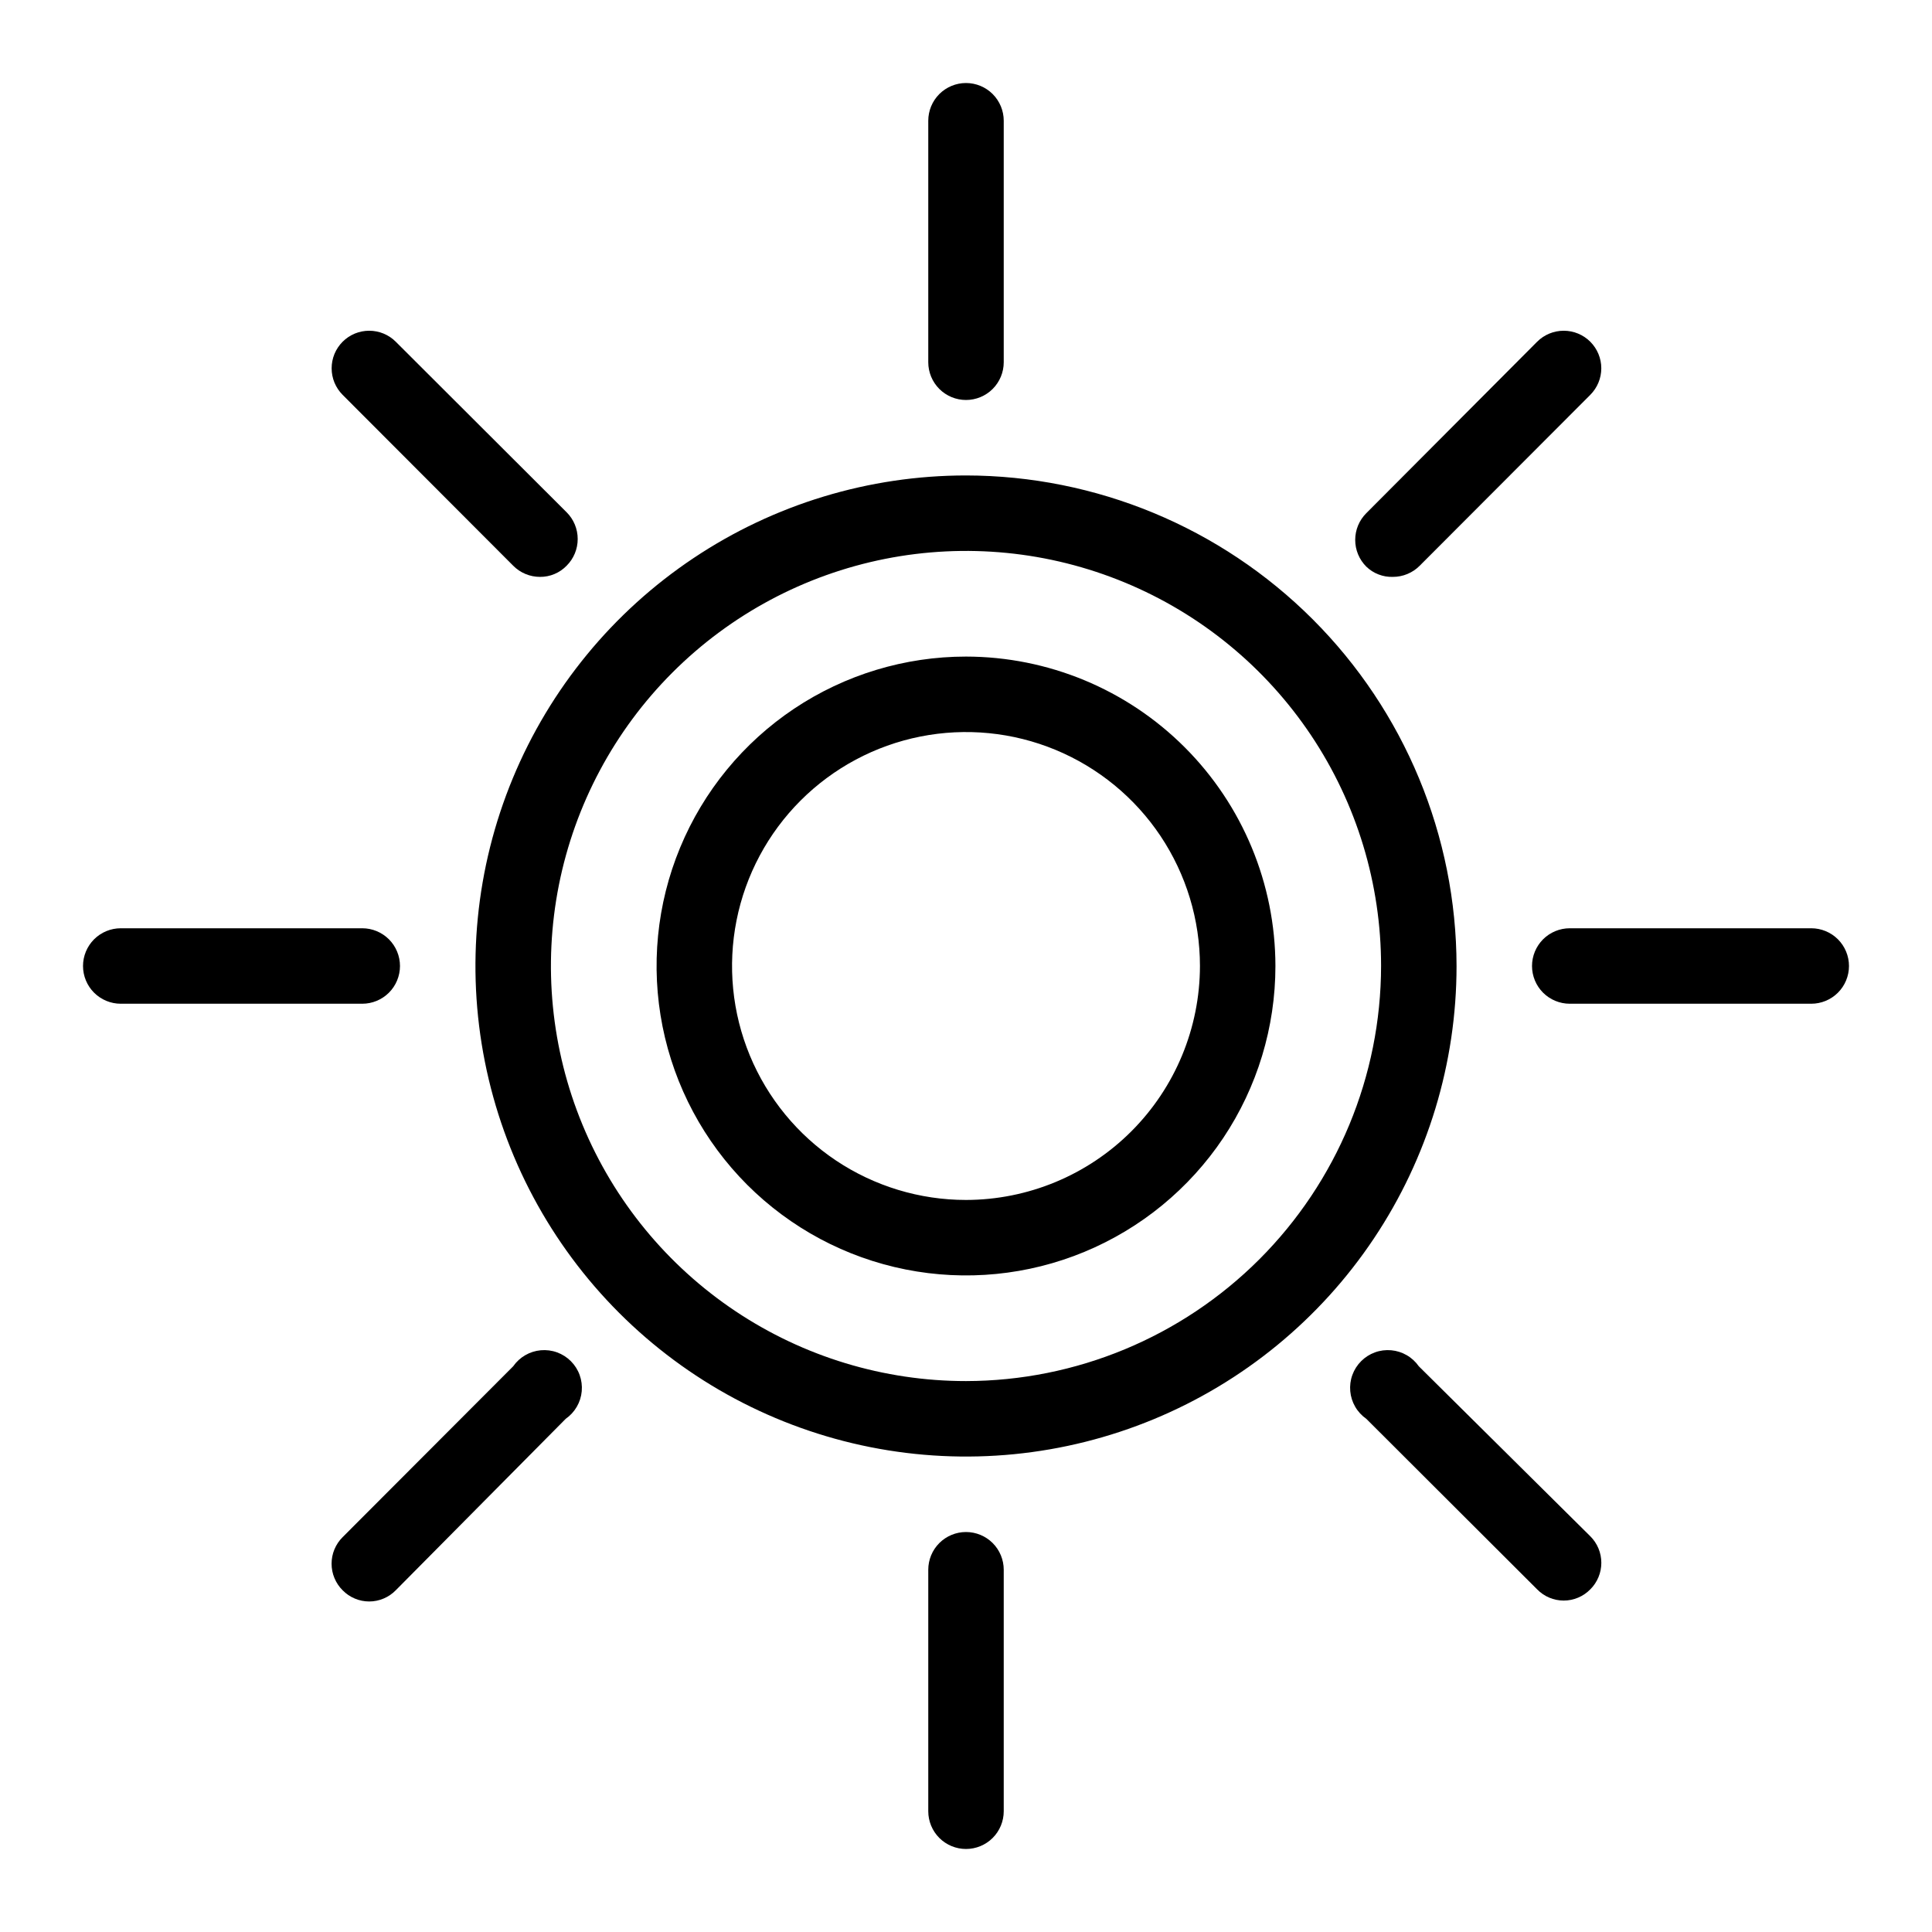
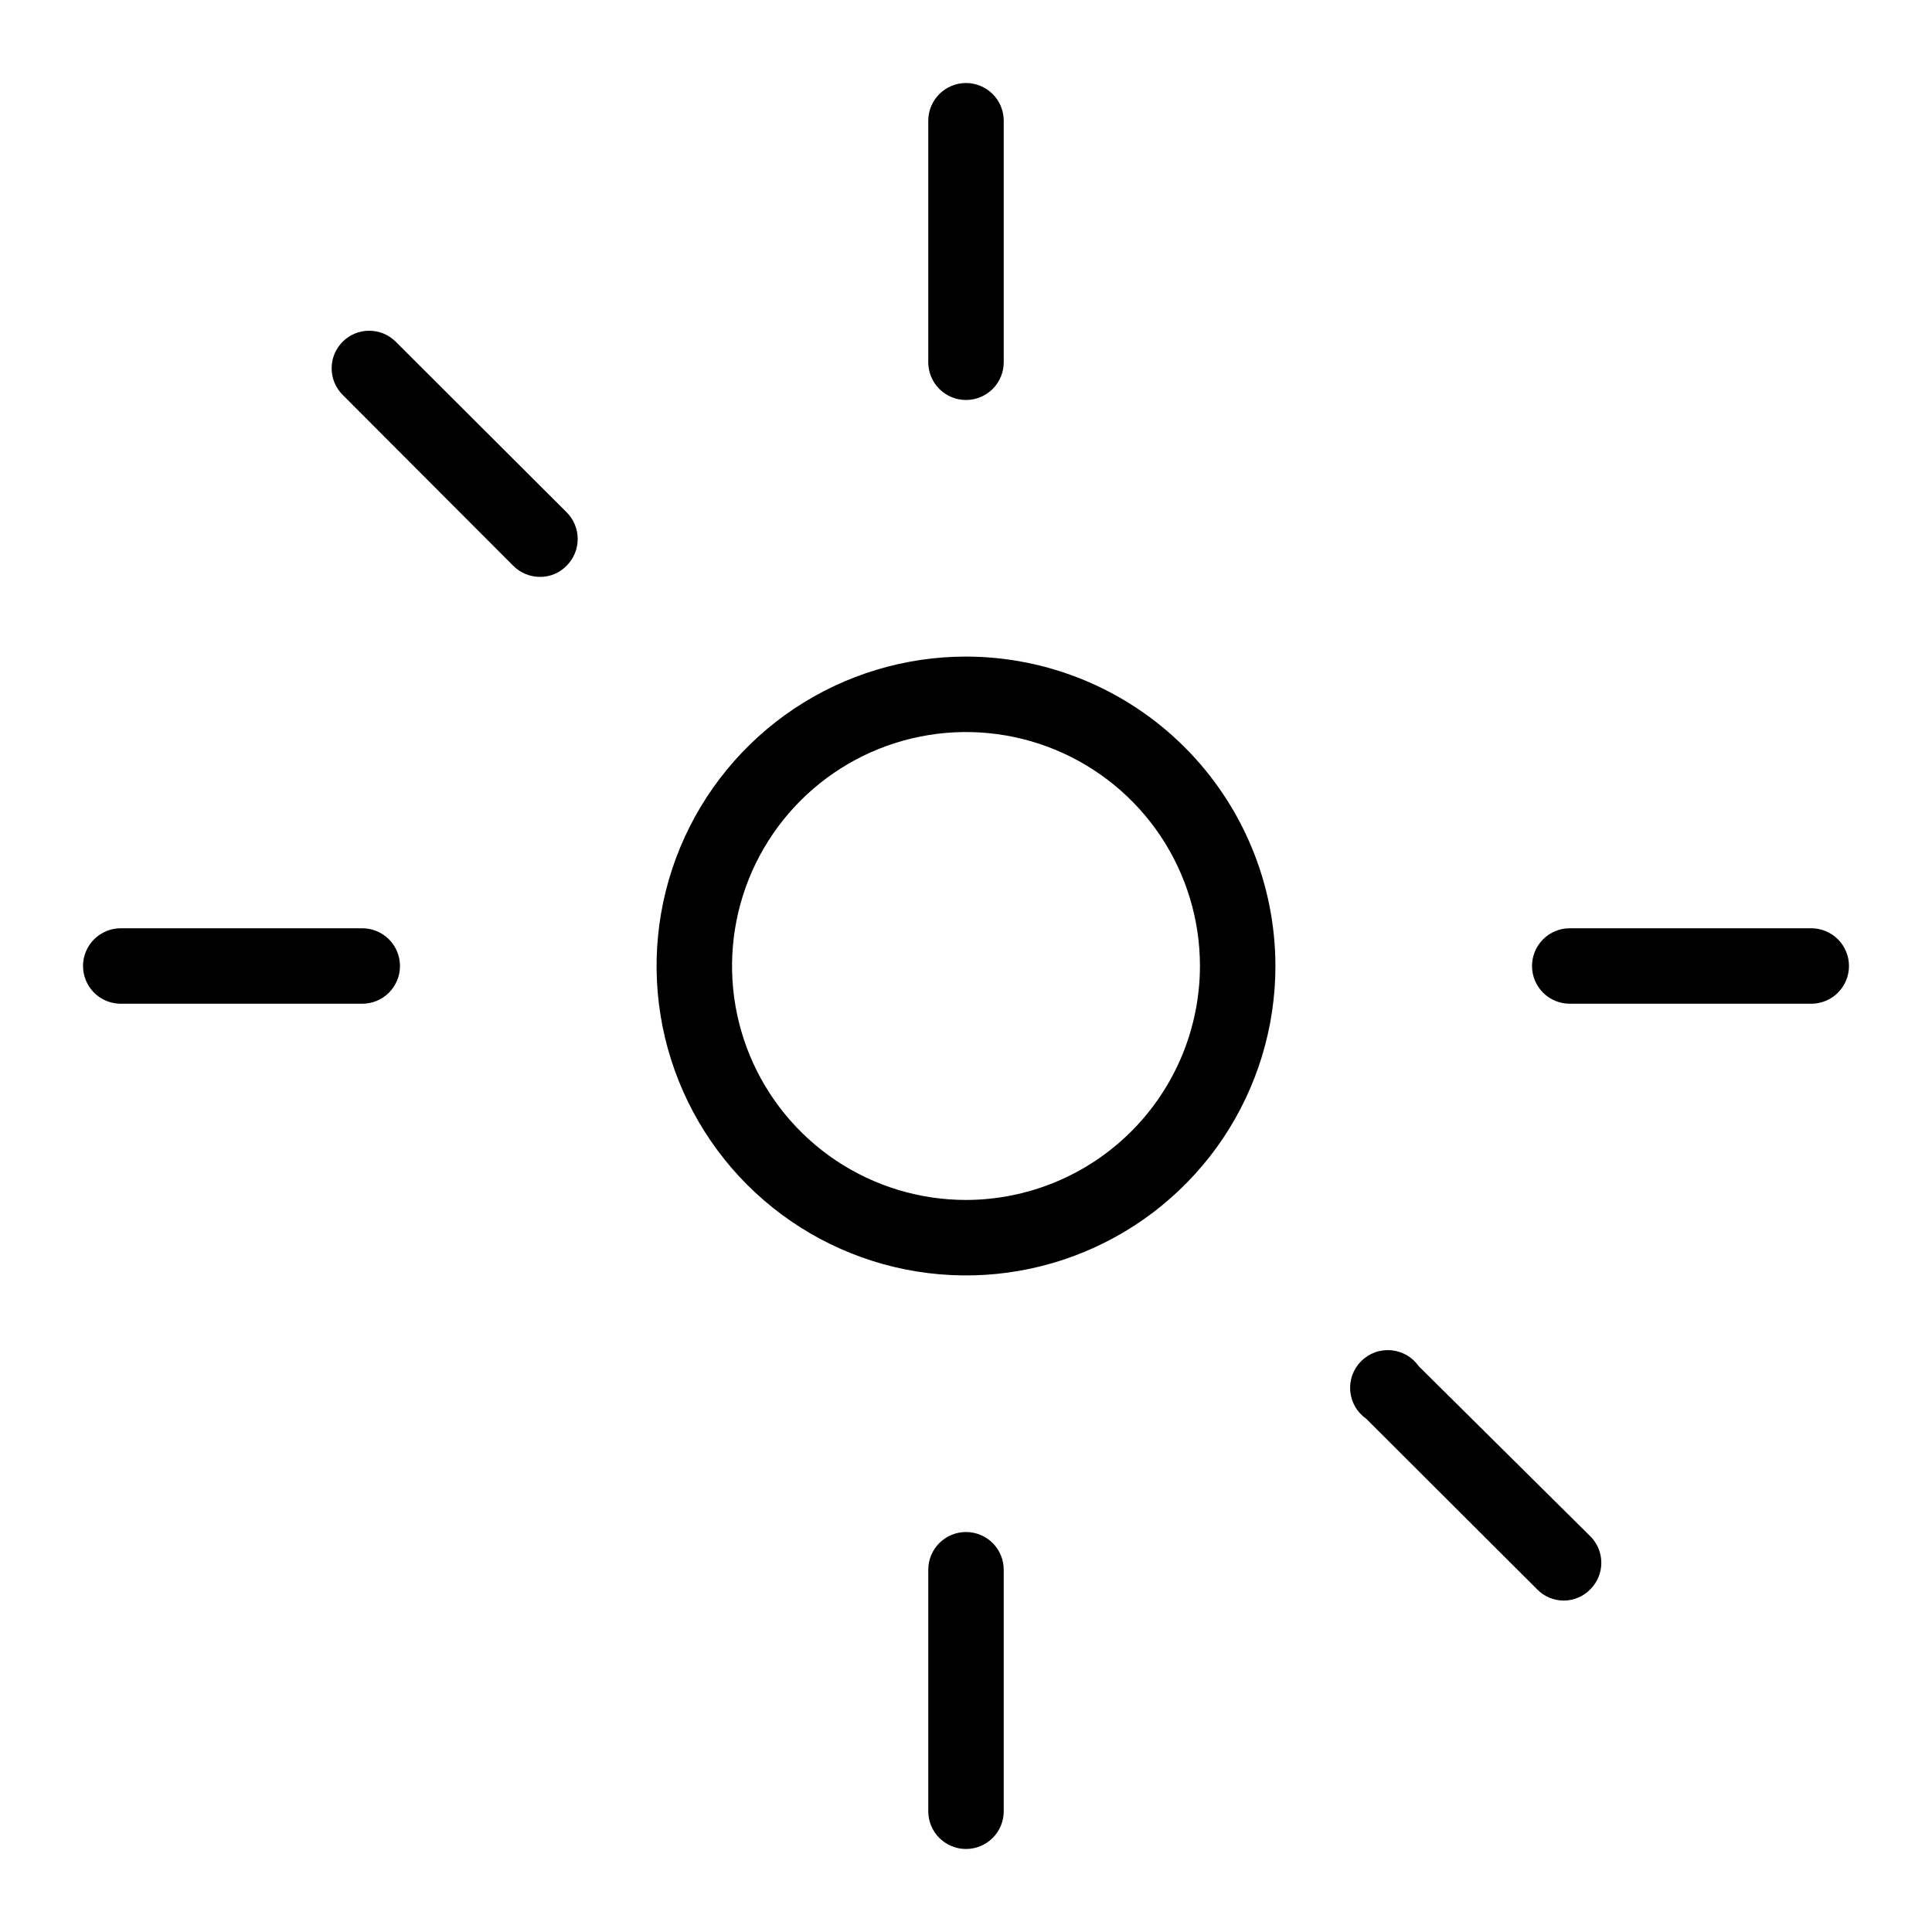
<svg xmlns="http://www.w3.org/2000/svg" fill="none" viewBox="0 0 64 64" height="64" width="64">
-   <path fill="black" d="M32 15.75C28.786 15.75 25.644 16.703 22.972 18.489C20.3 20.274 18.217 22.812 16.987 25.781C15.757 28.751 15.435 32.018 16.062 35.17C16.689 38.322 18.237 41.218 20.509 43.49C22.782 45.763 25.678 47.311 28.83 47.938C31.982 48.565 35.249 48.243 38.219 47.013C41.188 45.783 43.726 43.7 45.511 41.028C47.297 38.356 48.25 35.214 48.25 32C48.245 27.692 46.531 23.562 43.485 20.515C40.438 17.469 36.308 15.755 32 15.75V15.75ZM32 45.75C29.28 45.75 26.622 44.944 24.361 43.433C22.1 41.922 20.337 39.774 19.297 37.262C18.256 34.749 17.984 31.985 18.514 29.317C19.045 26.65 20.354 24.2 22.277 22.277C24.2 20.354 26.65 19.045 29.317 18.514C31.985 17.984 34.749 18.256 37.262 19.297C39.774 20.337 41.922 22.1 43.433 24.361C44.944 26.622 45.75 29.28 45.75 32C45.745 35.645 44.294 39.139 41.717 41.717C39.139 44.294 35.645 45.745 32 45.75V45.75Z" />
  <path fill="black" d="M32 21.75C29.973 21.75 27.991 22.351 26.305 23.477C24.62 24.604 23.306 26.205 22.53 28.078C21.754 29.95 21.552 32.011 21.947 34C22.343 35.988 23.319 37.814 24.752 39.248C26.186 40.681 28.012 41.658 30 42.053C31.989 42.449 34.05 42.246 35.922 41.47C37.795 40.694 39.396 39.38 40.523 37.695C41.649 36.009 42.25 34.027 42.25 32C42.247 29.282 41.167 26.677 39.245 24.755C37.323 22.833 34.718 21.753 32 21.75V21.75ZM32 39.75C30.467 39.75 28.969 39.295 27.694 38.444C26.42 37.592 25.427 36.382 24.84 34.966C24.253 33.55 24.1 31.991 24.399 30.488C24.698 28.985 25.436 27.604 26.52 26.52C27.604 25.436 28.985 24.698 30.488 24.399C31.991 24.1 33.55 24.253 34.966 24.84C36.382 25.427 37.592 26.42 38.444 27.694C39.295 28.969 39.75 30.467 39.75 32C39.747 34.055 38.93 36.024 37.477 37.477C36.024 38.93 34.055 39.747 32 39.75V39.75Z" />
  <path fill="black" d="M32 13.25C32.331 13.25 32.65 13.118 32.884 12.884C33.118 12.649 33.25 12.332 33.25 12V4C33.25 3.668 33.118 3.351 32.884 3.116C32.65 2.882 32.331 2.75 32 2.75C31.669 2.75 31.351 2.882 31.116 3.116C30.882 3.351 30.75 3.668 30.75 4V12C30.75 12.332 30.882 12.649 31.116 12.884C31.351 13.118 31.669 13.25 32 13.25V13.25Z" />
-   <path fill="black" d="M46.14 19.11C46.306 19.11 46.469 19.078 46.622 19.014C46.775 18.951 46.914 18.858 47.03 18.74L52.68 13.08C52.913 12.847 53.045 12.53 53.045 12.2C53.045 11.87 52.913 11.553 52.68 11.32C52.447 11.087 52.13 10.956 51.8 10.956C51.47 10.956 51.153 11.087 50.92 11.32L45.26 17C45.144 17.116 45.051 17.254 44.988 17.406C44.925 17.558 44.893 17.721 44.893 17.885C44.893 18.049 44.925 18.212 44.988 18.364C45.051 18.516 45.144 18.654 45.26 18.77C45.377 18.883 45.514 18.971 45.666 19.029C45.817 19.088 45.978 19.115 46.14 19.11Z" />
  <path fill="black" d="M60 30.75H52C51.669 30.75 51.35 30.882 51.116 31.116C50.882 31.351 50.75 31.669 50.75 32C50.75 32.331 50.882 32.65 51.116 32.884C51.35 33.118 51.669 33.25 52 33.25H60C60.331 33.25 60.65 33.118 60.884 32.884C61.118 32.65 61.25 32.331 61.25 32C61.25 31.669 61.118 31.351 60.884 31.116C60.65 30.882 60.331 30.75 60 30.75Z" />
  <path fill="black" d="M47 45.26C46.895 45.11 46.759 44.984 46.601 44.893C46.443 44.801 46.267 44.745 46.085 44.729C45.903 44.713 45.719 44.736 45.547 44.799C45.375 44.861 45.219 44.961 45.09 45.09C44.961 45.219 44.861 45.375 44.799 45.547C44.736 45.719 44.713 45.903 44.729 46.085C44.745 46.267 44.801 46.443 44.893 46.601C44.984 46.759 45.11 46.895 45.26 47L50.92 52.65C51.035 52.767 51.171 52.861 51.322 52.924C51.474 52.988 51.636 53.021 51.8 53.021C51.964 53.021 52.126 52.988 52.277 52.924C52.428 52.861 52.565 52.767 52.68 52.65C52.796 52.535 52.888 52.398 52.951 52.246C53.014 52.096 53.046 51.934 53.046 51.77C53.046 51.606 53.014 51.444 52.951 51.293C52.888 51.142 52.796 51.005 52.68 50.89L47 45.26Z" />
  <path fill="black" d="M32 50.75C31.669 50.75 31.351 50.882 31.116 51.116C30.882 51.35 30.75 51.669 30.75 52V60C30.75 60.331 30.882 60.65 31.116 60.884C31.351 61.118 31.669 61.25 32 61.25C32.331 61.25 32.65 61.118 32.884 60.884C33.118 60.65 33.25 60.331 33.25 60V52C33.25 51.669 33.118 51.35 32.884 51.116C32.65 50.882 32.331 50.75 32 50.75V50.75Z" />
-   <path fill="black" d="M17 45.26L11.35 50.92C11.234 51.035 11.142 51.172 11.079 51.323C11.016 51.474 10.984 51.636 10.984 51.8C10.984 51.964 11.016 52.126 11.079 52.276C11.142 52.428 11.234 52.565 11.35 52.68C11.465 52.797 11.601 52.891 11.753 52.954C11.904 53.018 12.066 53.051 12.23 53.051C12.394 53.051 12.556 53.018 12.707 52.954C12.859 52.891 12.995 52.797 13.11 52.68L18.74 47C18.89 46.895 19.015 46.759 19.107 46.601C19.199 46.443 19.255 46.267 19.271 46.085C19.287 45.903 19.263 45.719 19.201 45.547C19.139 45.375 19.039 45.219 18.91 45.09C18.781 44.961 18.625 44.861 18.453 44.799C18.281 44.736 18.097 44.713 17.915 44.729C17.733 44.745 17.557 44.801 17.399 44.893C17.241 44.984 17.105 45.11 17 45.26V45.26Z" />
  <path fill="black" d="M13.25 32C13.25 31.669 13.118 31.351 12.884 31.116C12.649 30.882 12.332 30.75 12 30.75H4C3.668 30.75 3.351 30.882 3.116 31.116C2.882 31.351 2.75 31.669 2.75 32C2.75 32.331 2.882 32.65 3.116 32.884C3.351 33.118 3.668 33.25 4 33.25H12C12.332 33.25 12.649 33.118 12.884 32.884C13.118 32.65 13.25 32.331 13.25 32V32Z" />
  <path fill="black" d="M17 18.74C17.117 18.858 17.255 18.951 17.408 19.014C17.561 19.078 17.725 19.11 17.89 19.11C18.054 19.111 18.217 19.079 18.368 19.015C18.519 18.952 18.656 18.858 18.77 18.74C18.887 18.624 18.979 18.486 19.042 18.334C19.105 18.182 19.137 18.02 19.137 17.855C19.137 17.691 19.105 17.528 19.042 17.376C18.979 17.224 18.887 17.086 18.77 16.97L13.11 11.32C12.995 11.204 12.857 11.113 12.706 11.05C12.555 10.988 12.393 10.956 12.23 10.956C12.067 10.956 11.905 10.988 11.754 11.05C11.603 11.113 11.466 11.204 11.35 11.32C11.235 11.436 11.143 11.573 11.08 11.724C11.018 11.875 10.986 12.037 10.986 12.2C10.986 12.364 11.018 12.525 11.08 12.676C11.143 12.827 11.235 12.964 11.35 13.08L17 18.74Z" />
</svg>